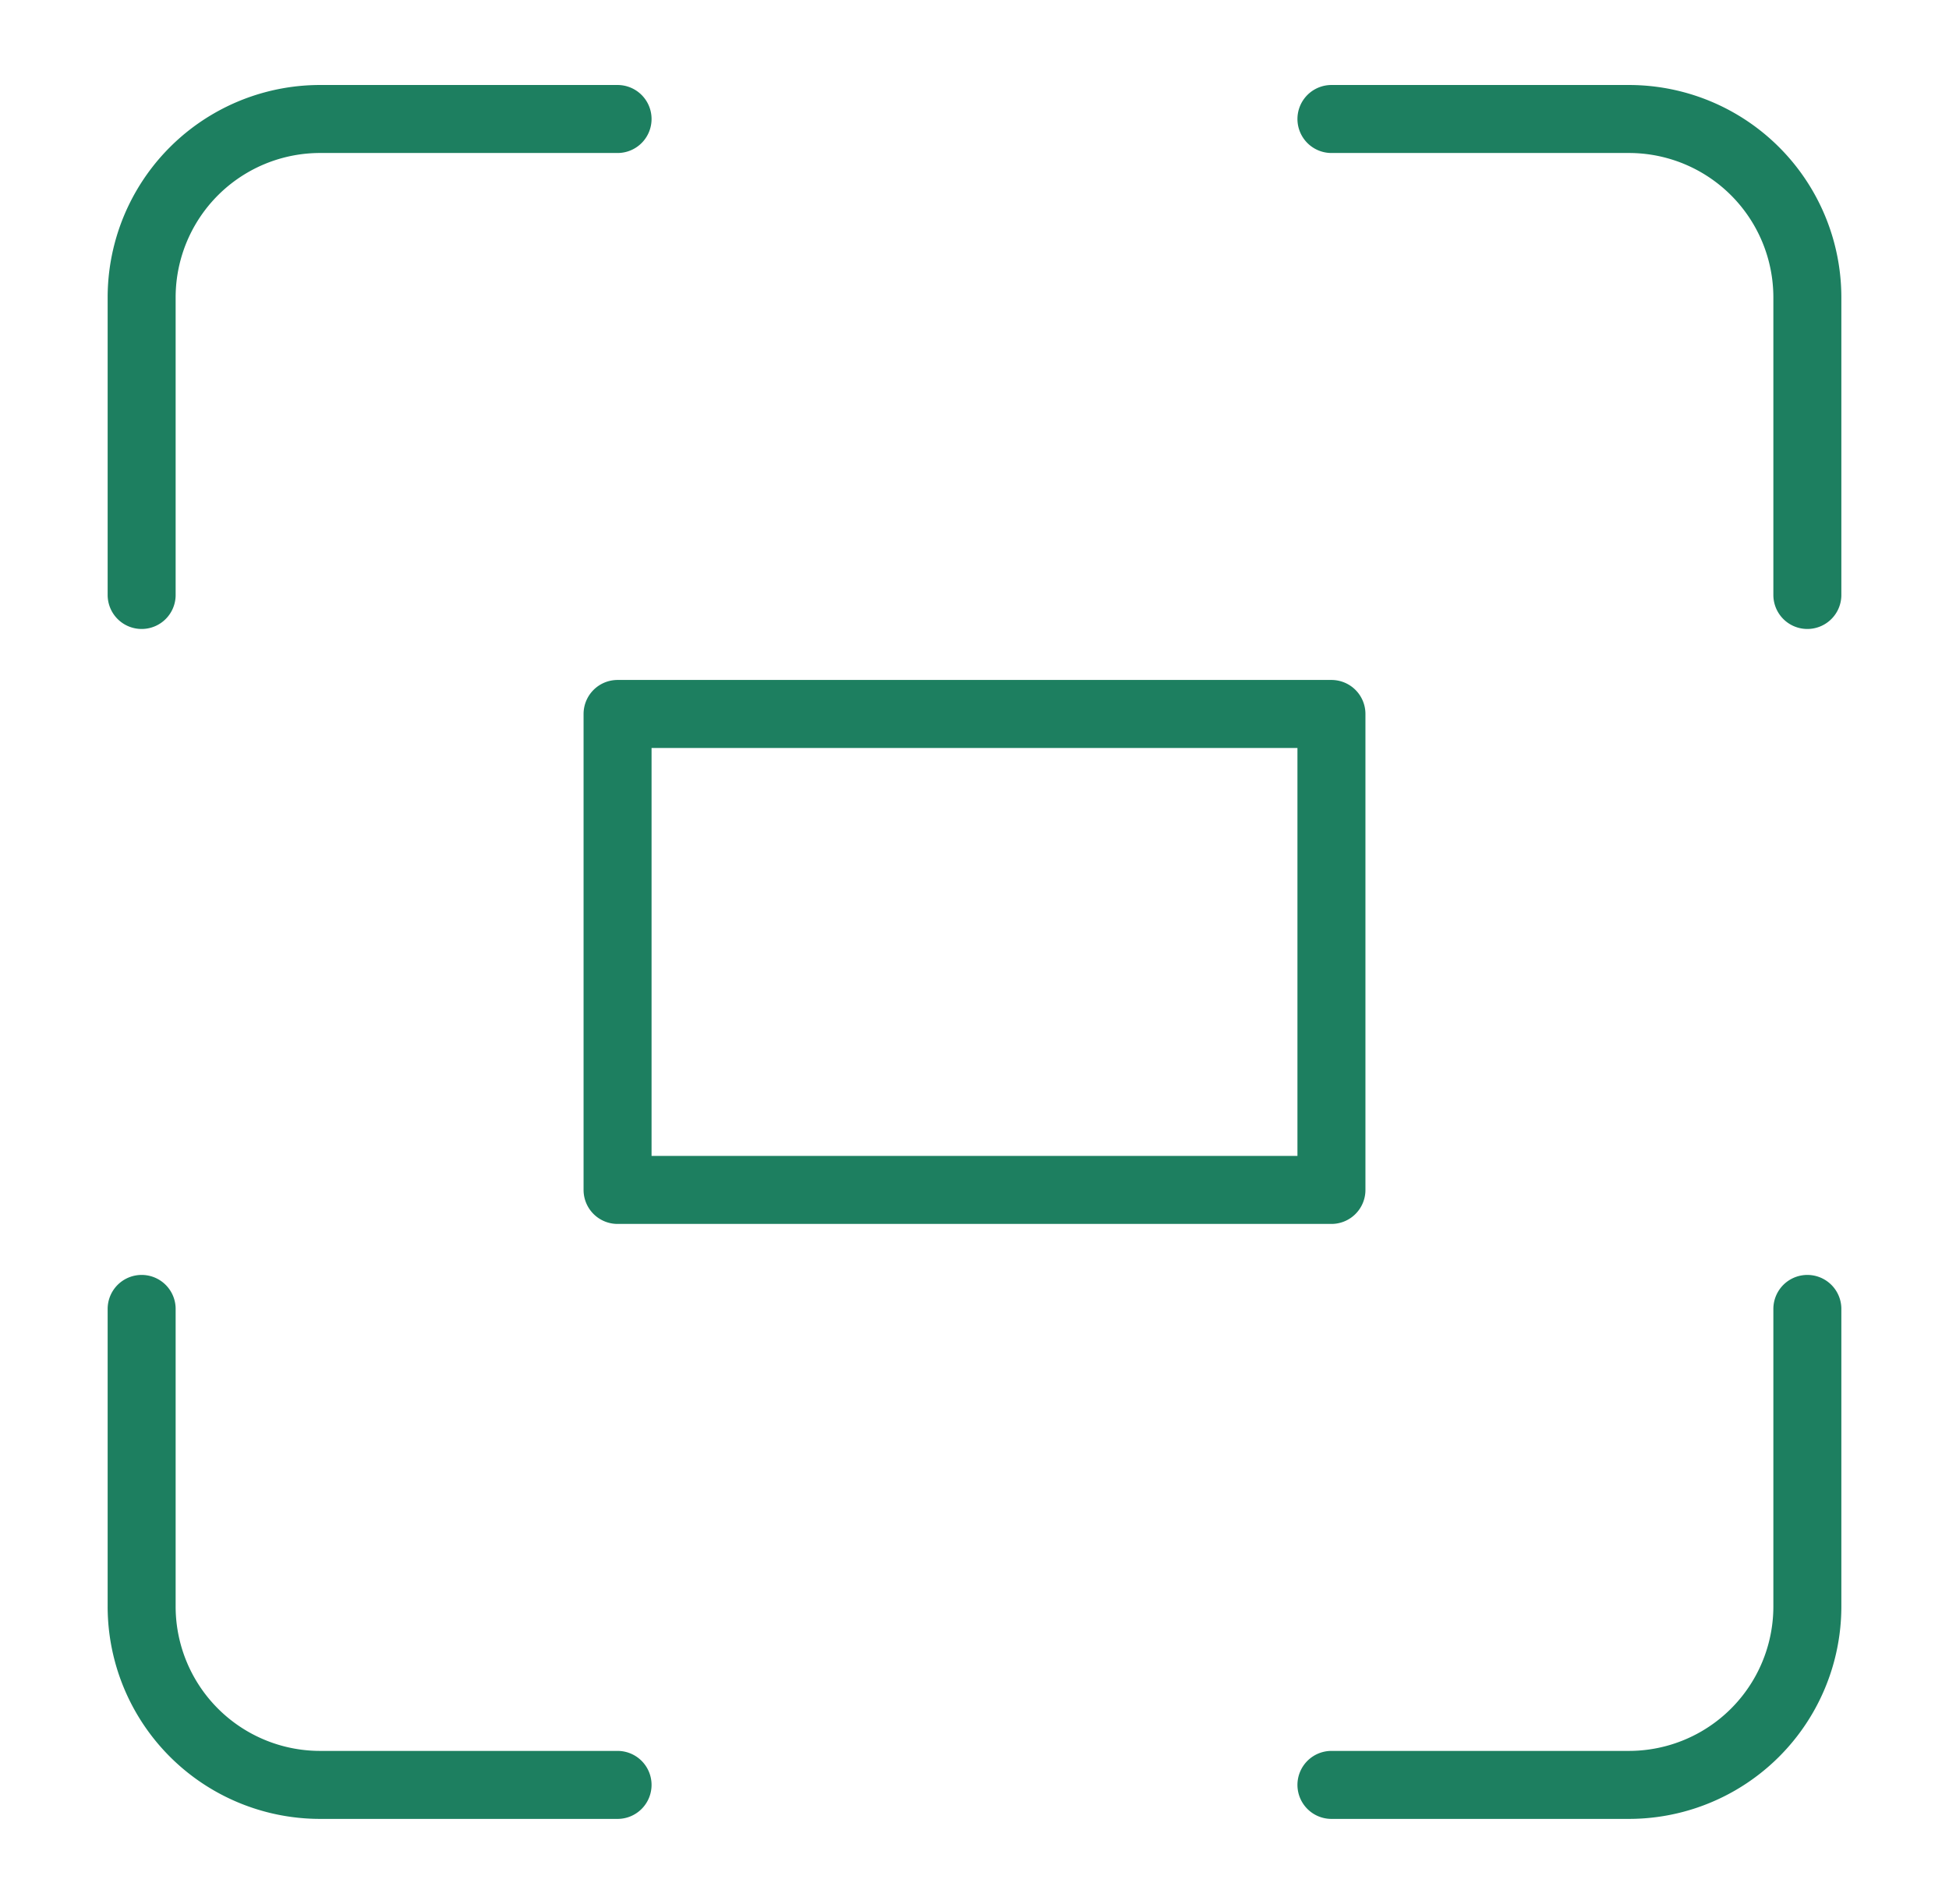
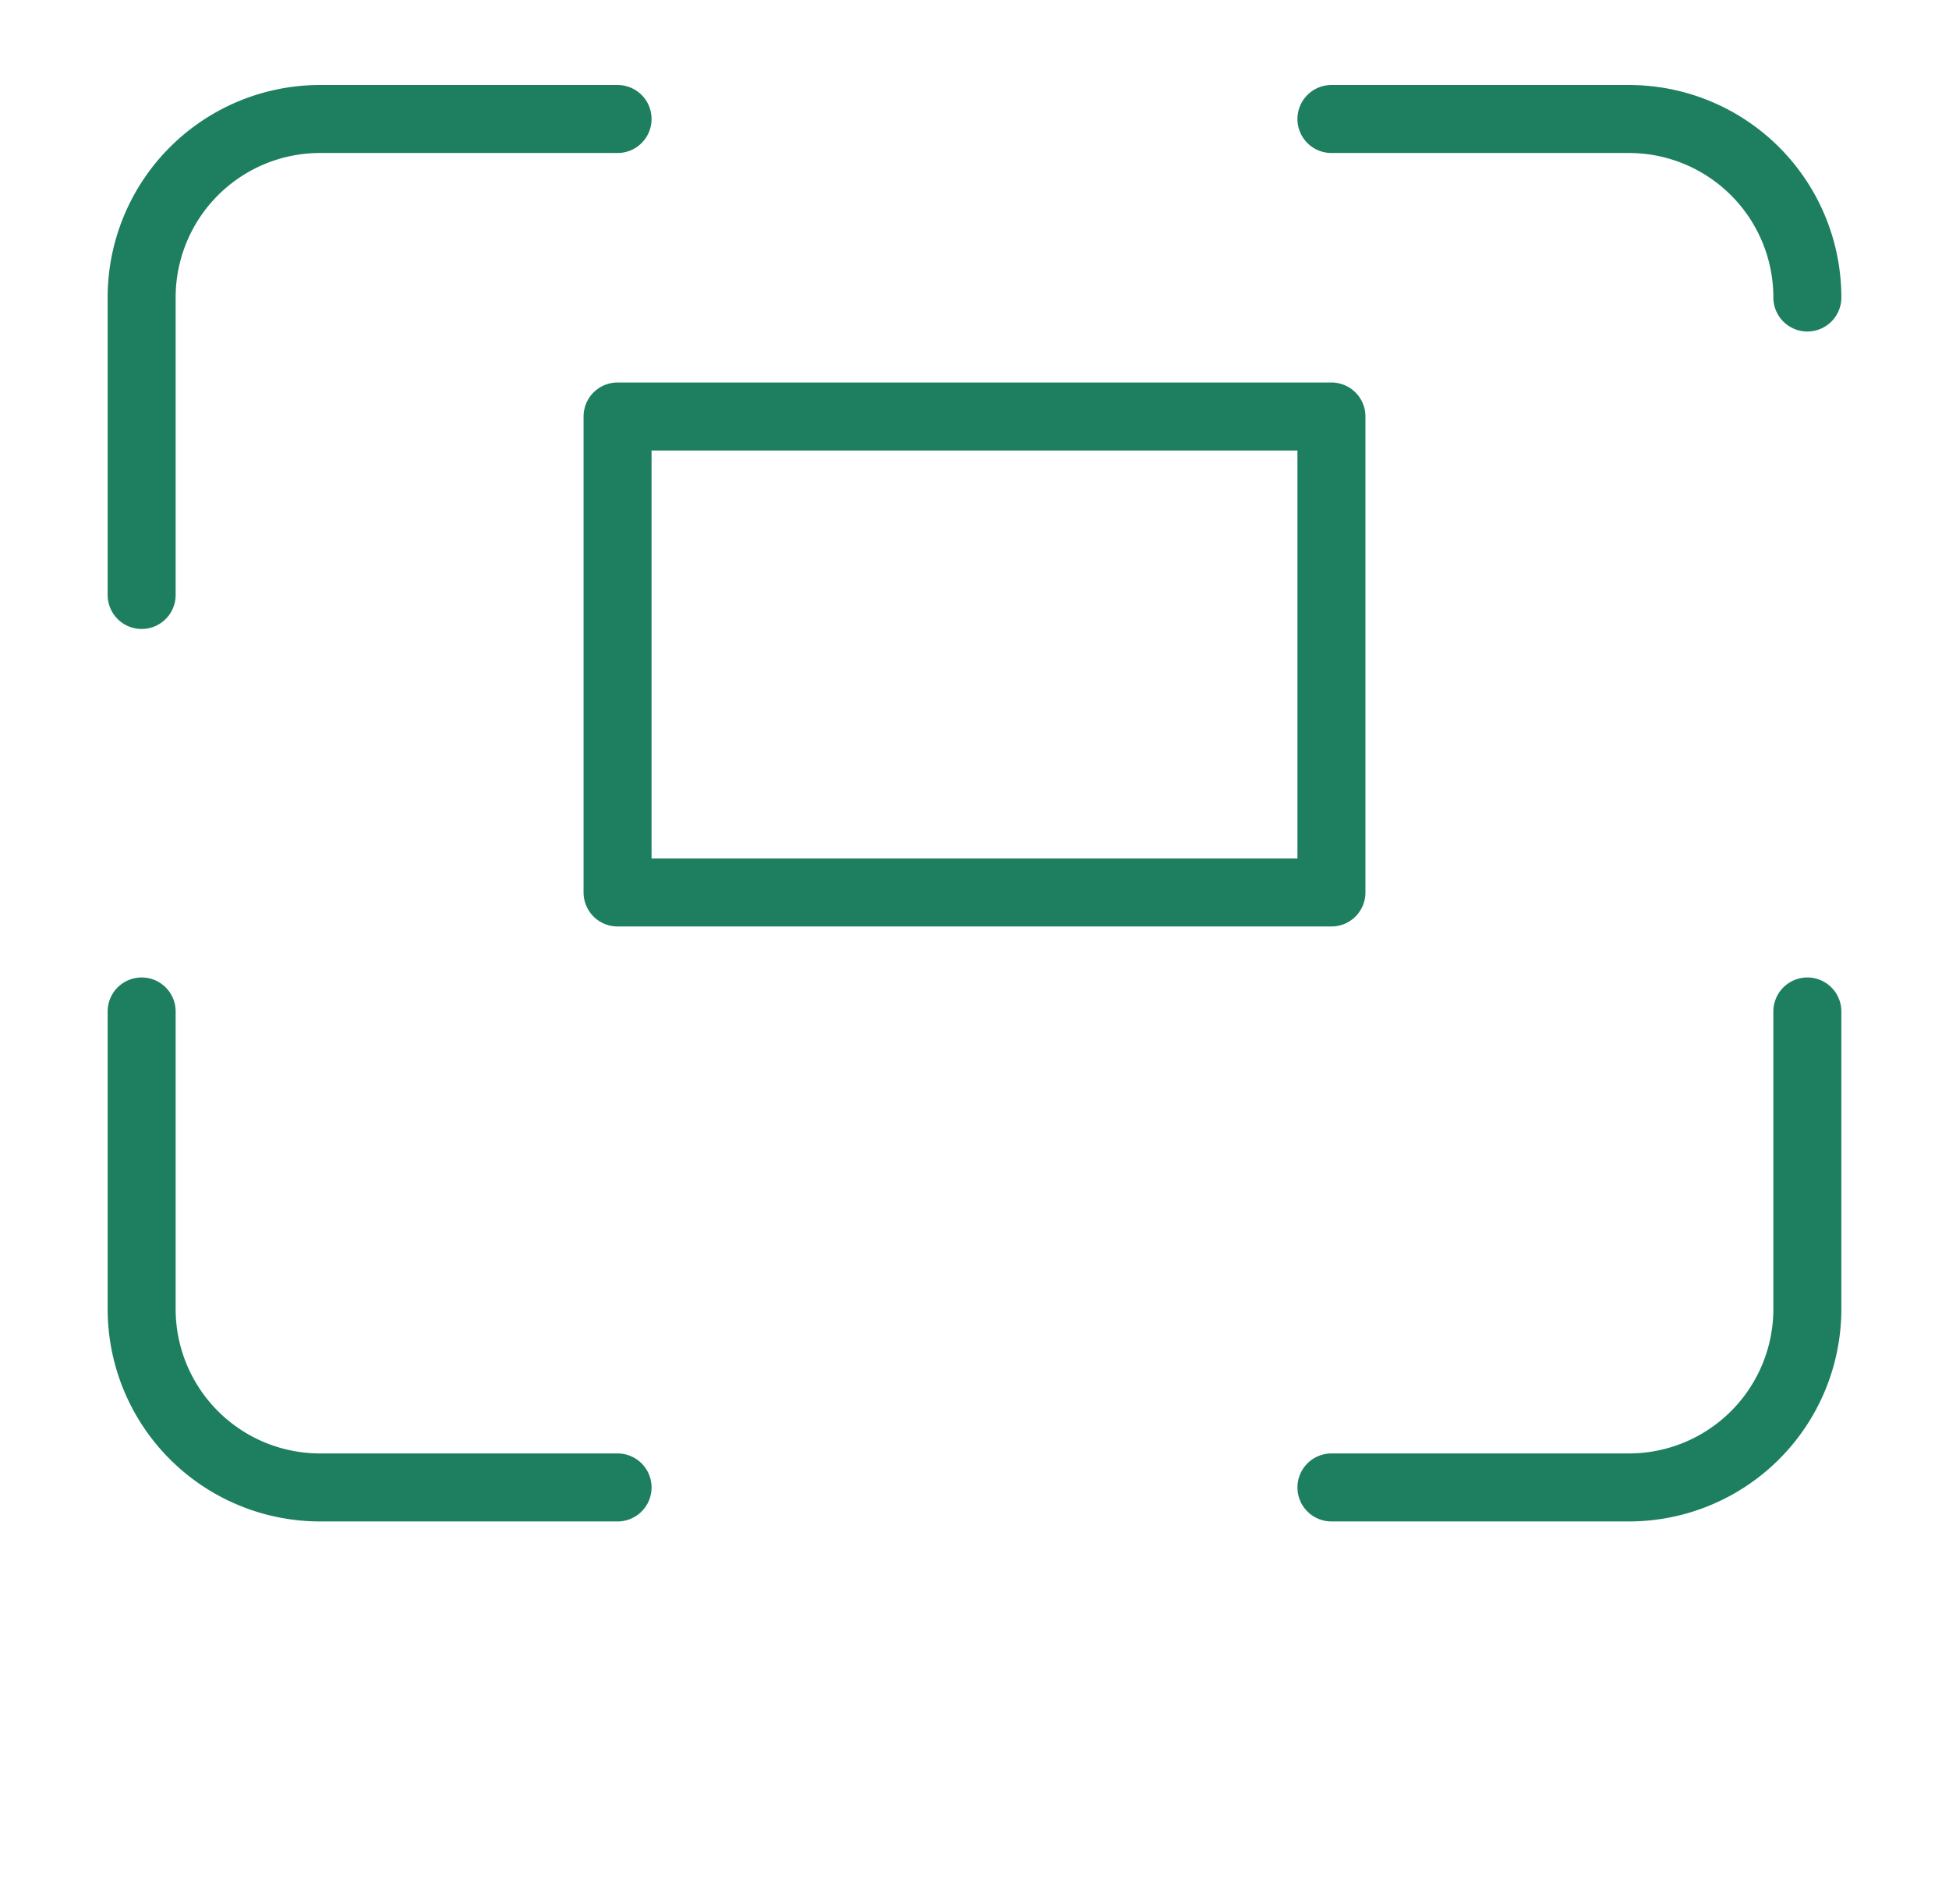
<svg xmlns="http://www.w3.org/2000/svg" width="43" height="42" fill="none">
-   <path d="M3.125 13.125V6.562a3.937 3.937 0 013.938-3.937h6.562m15.75 0h6.563a3.937 3.937 0 013.937 3.938v6.562m0 15.75v6.563a3.937 3.937 0 01-3.938 3.937h-6.562m-15.75 0H7.062a3.937 3.937 0 01-3.937-3.938v-6.562m26.25-13.125h-15.75v10.5h15.75v-10.5z" stroke="#1D7F60" stroke-width="1.5" stroke-linecap="round" stroke-linejoin="round" />
+   <path d="M3.125 13.125V6.562a3.937 3.937 0 013.938-3.937h6.562m15.75 0h6.563a3.937 3.937 0 013.937 3.938m0 15.75v6.563a3.937 3.937 0 01-3.938 3.937h-6.562m-15.75 0H7.062a3.937 3.937 0 01-3.937-3.938v-6.562m26.25-13.125h-15.75v10.5h15.75v-10.5z" stroke="#1D7F60" stroke-width="1.5" stroke-linecap="round" stroke-linejoin="round" />
</svg>